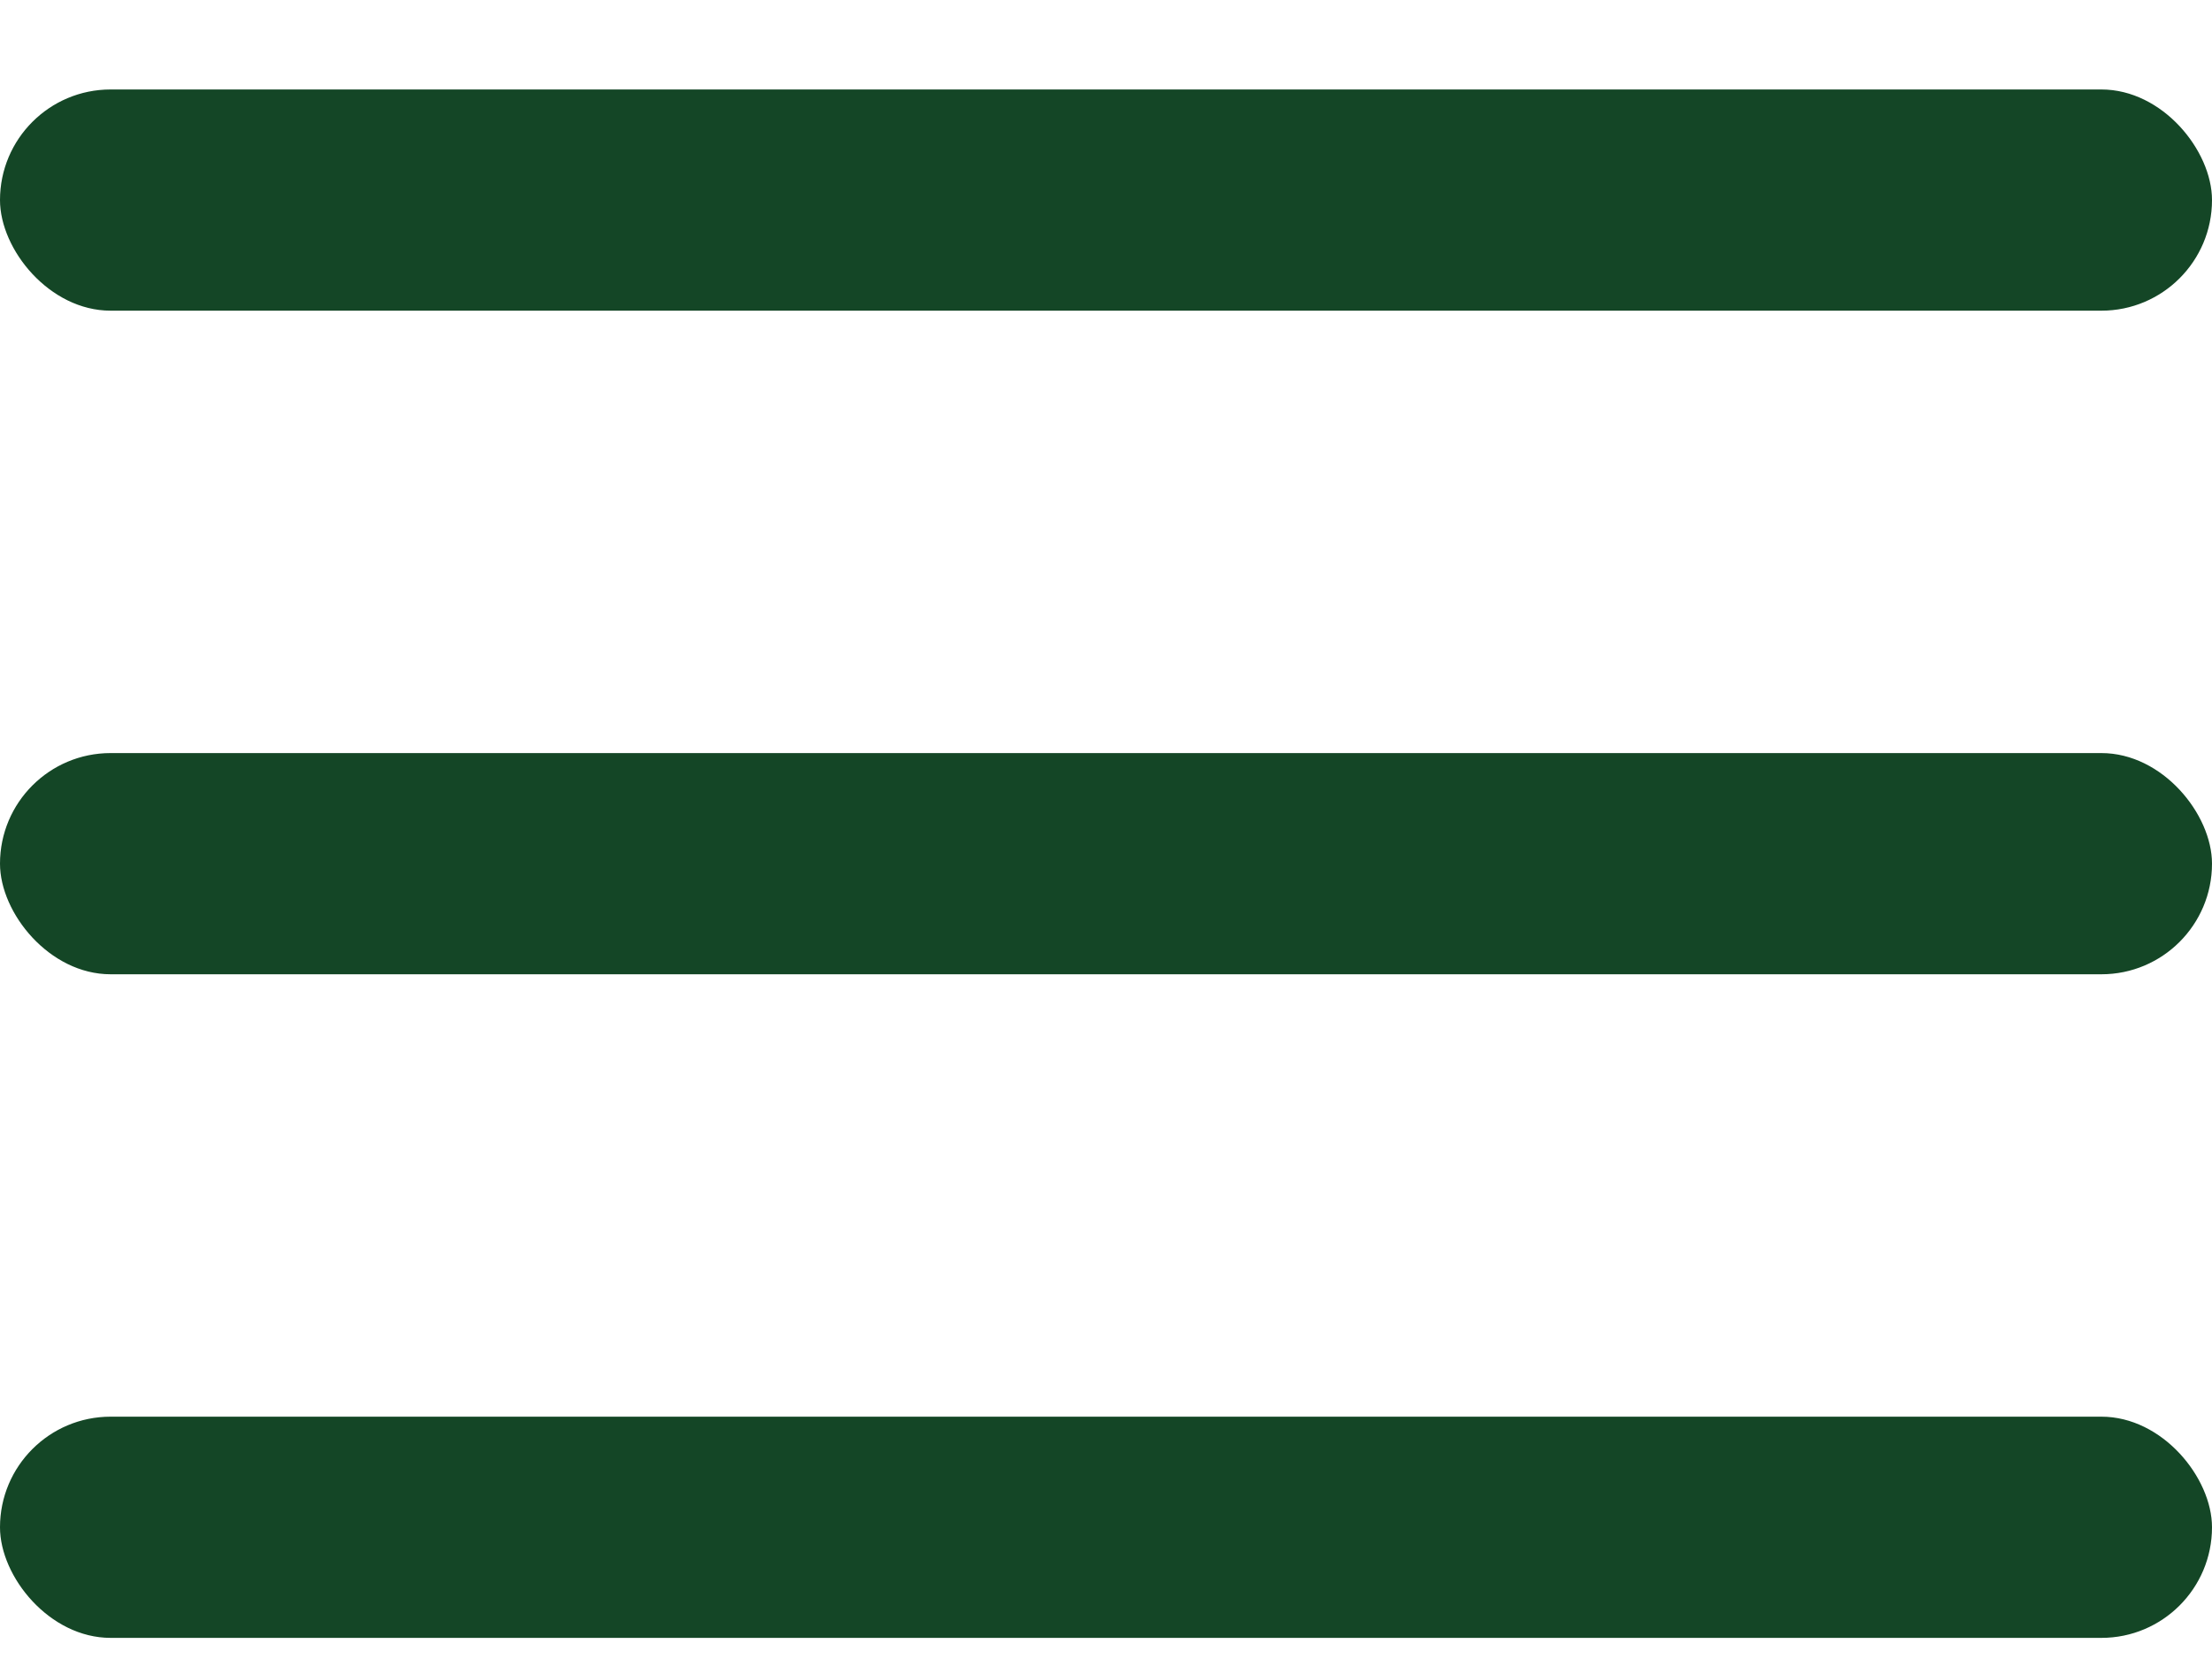
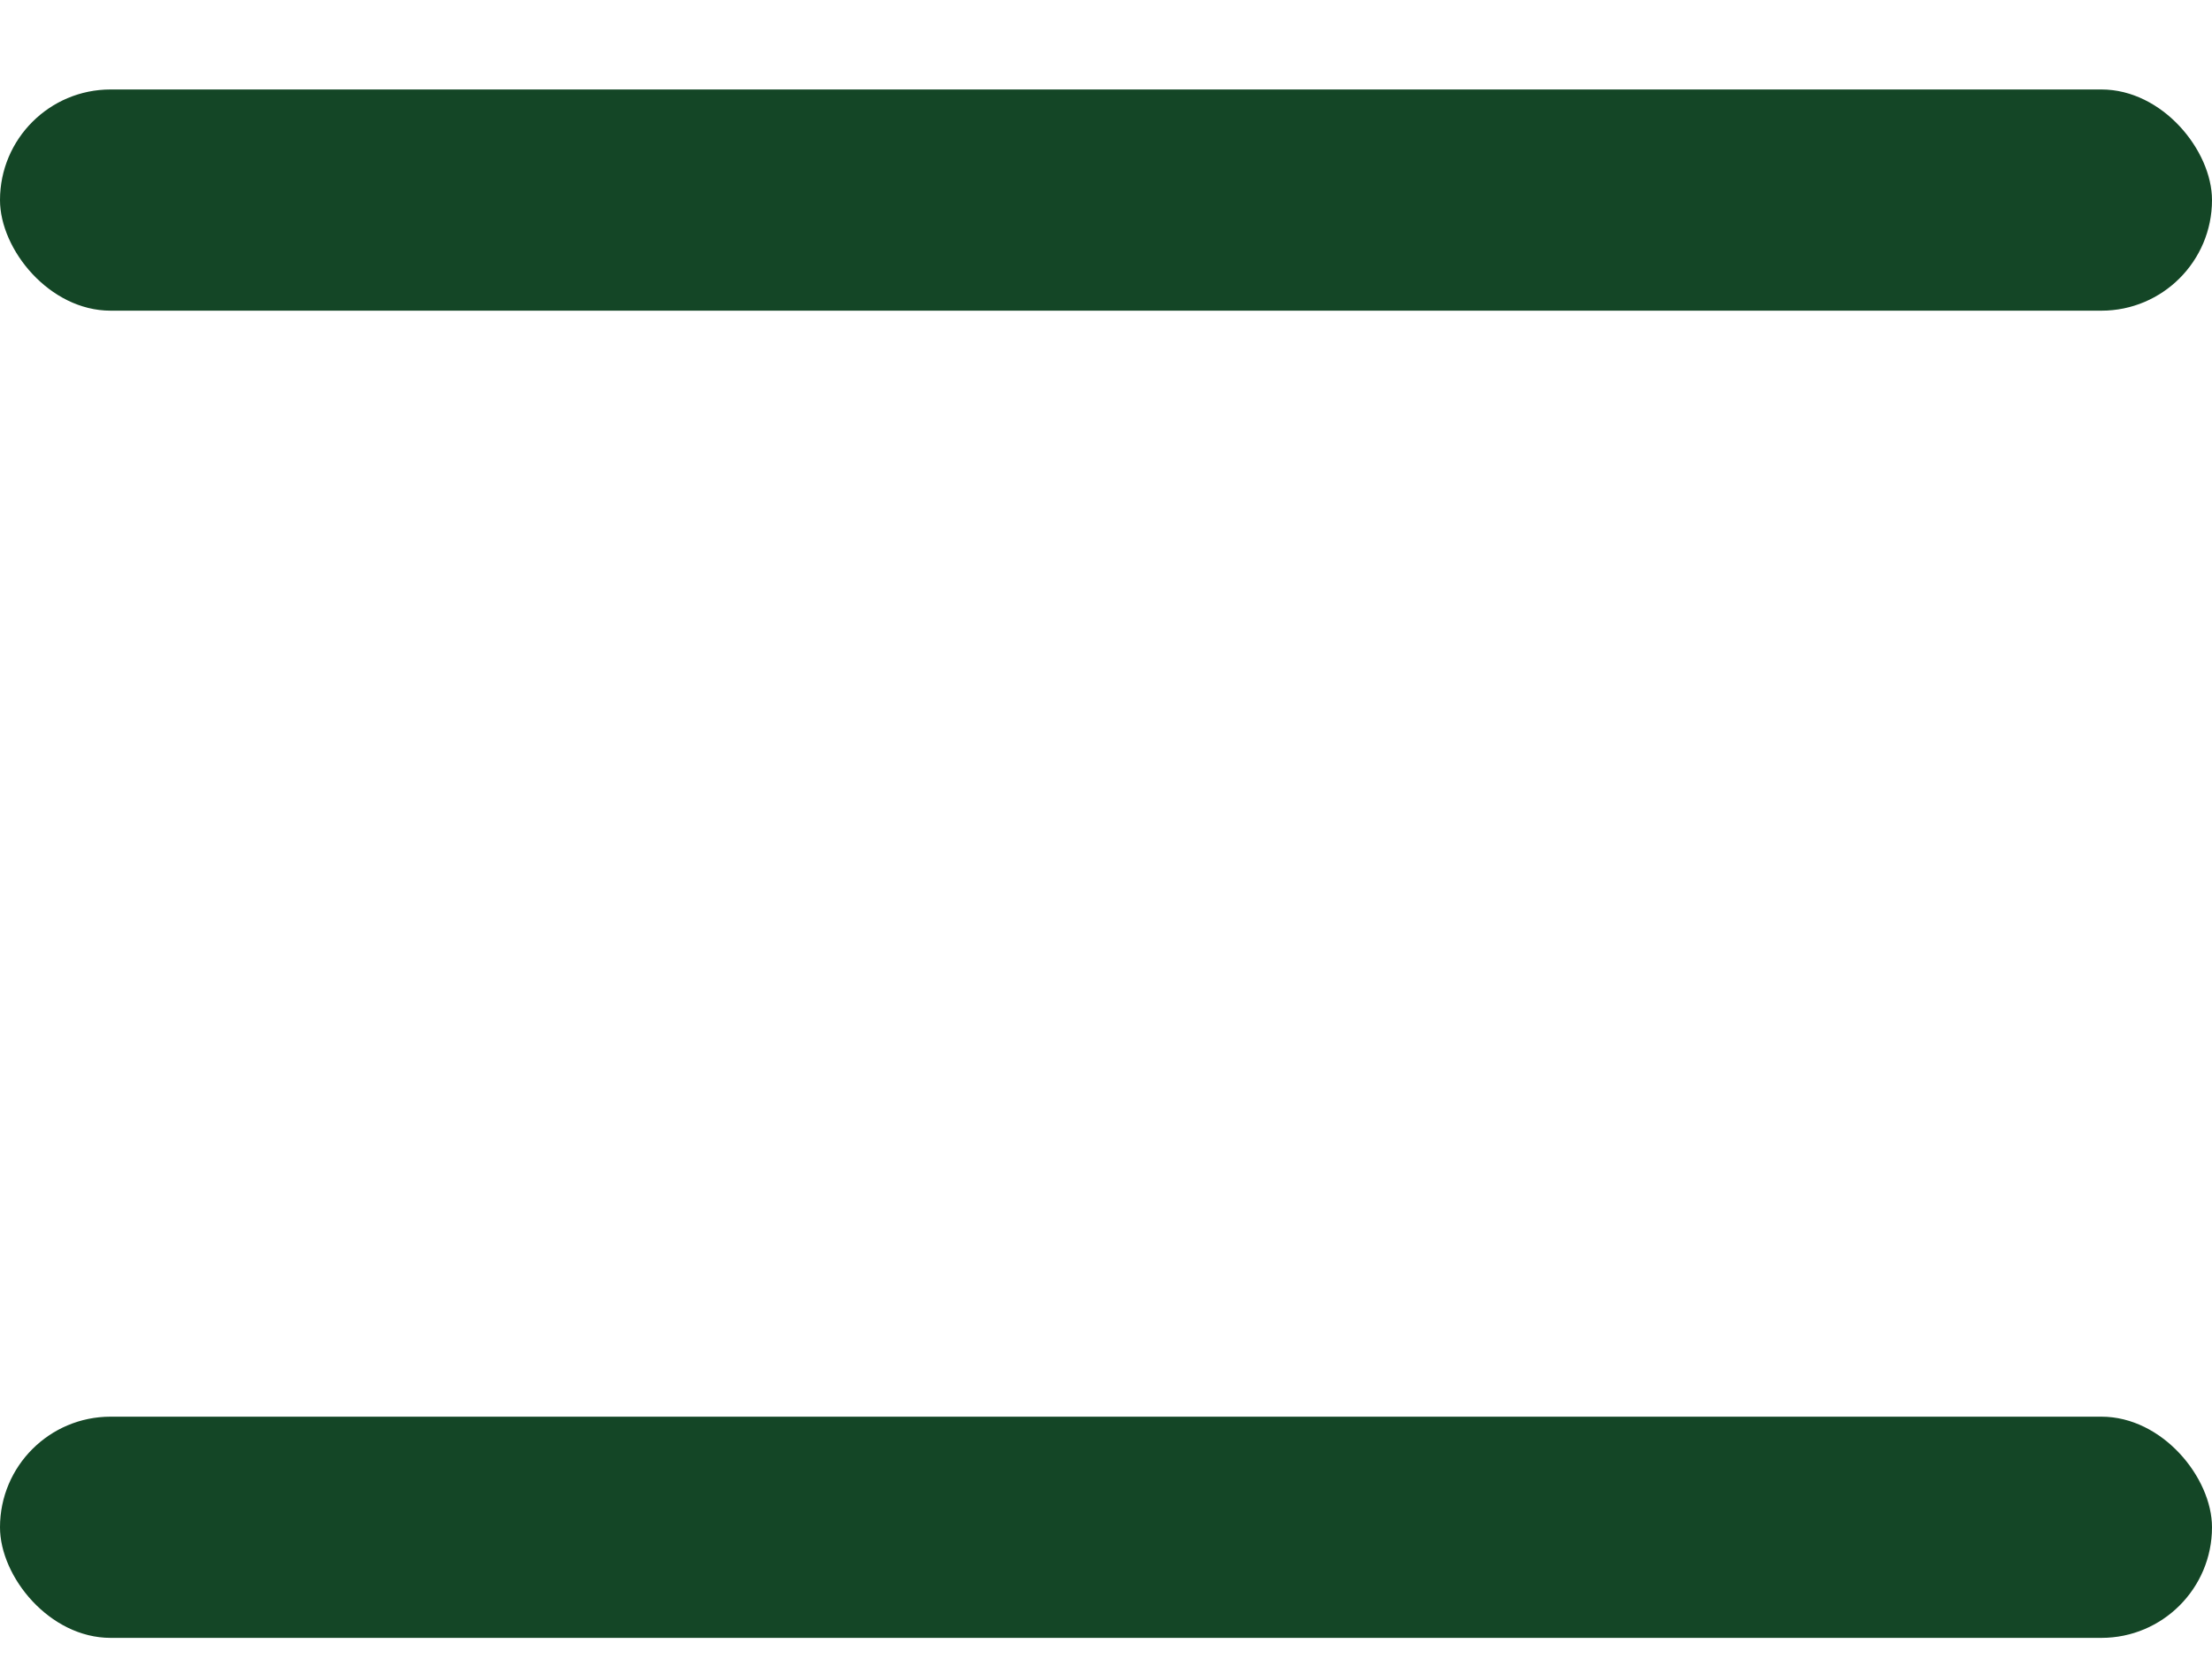
<svg xmlns="http://www.w3.org/2000/svg" width="20" height="15" viewBox="0 0 20 15" fill="none">
  <rect y="0.809" width="20" height="2" rx="1" fill="#144626" />
-   <rect y="6.809" width="20" height="2" rx="1" fill="#144626" />
  <rect y="12.809" width="20" height="2" rx="1" fill="#144626" />
</svg>